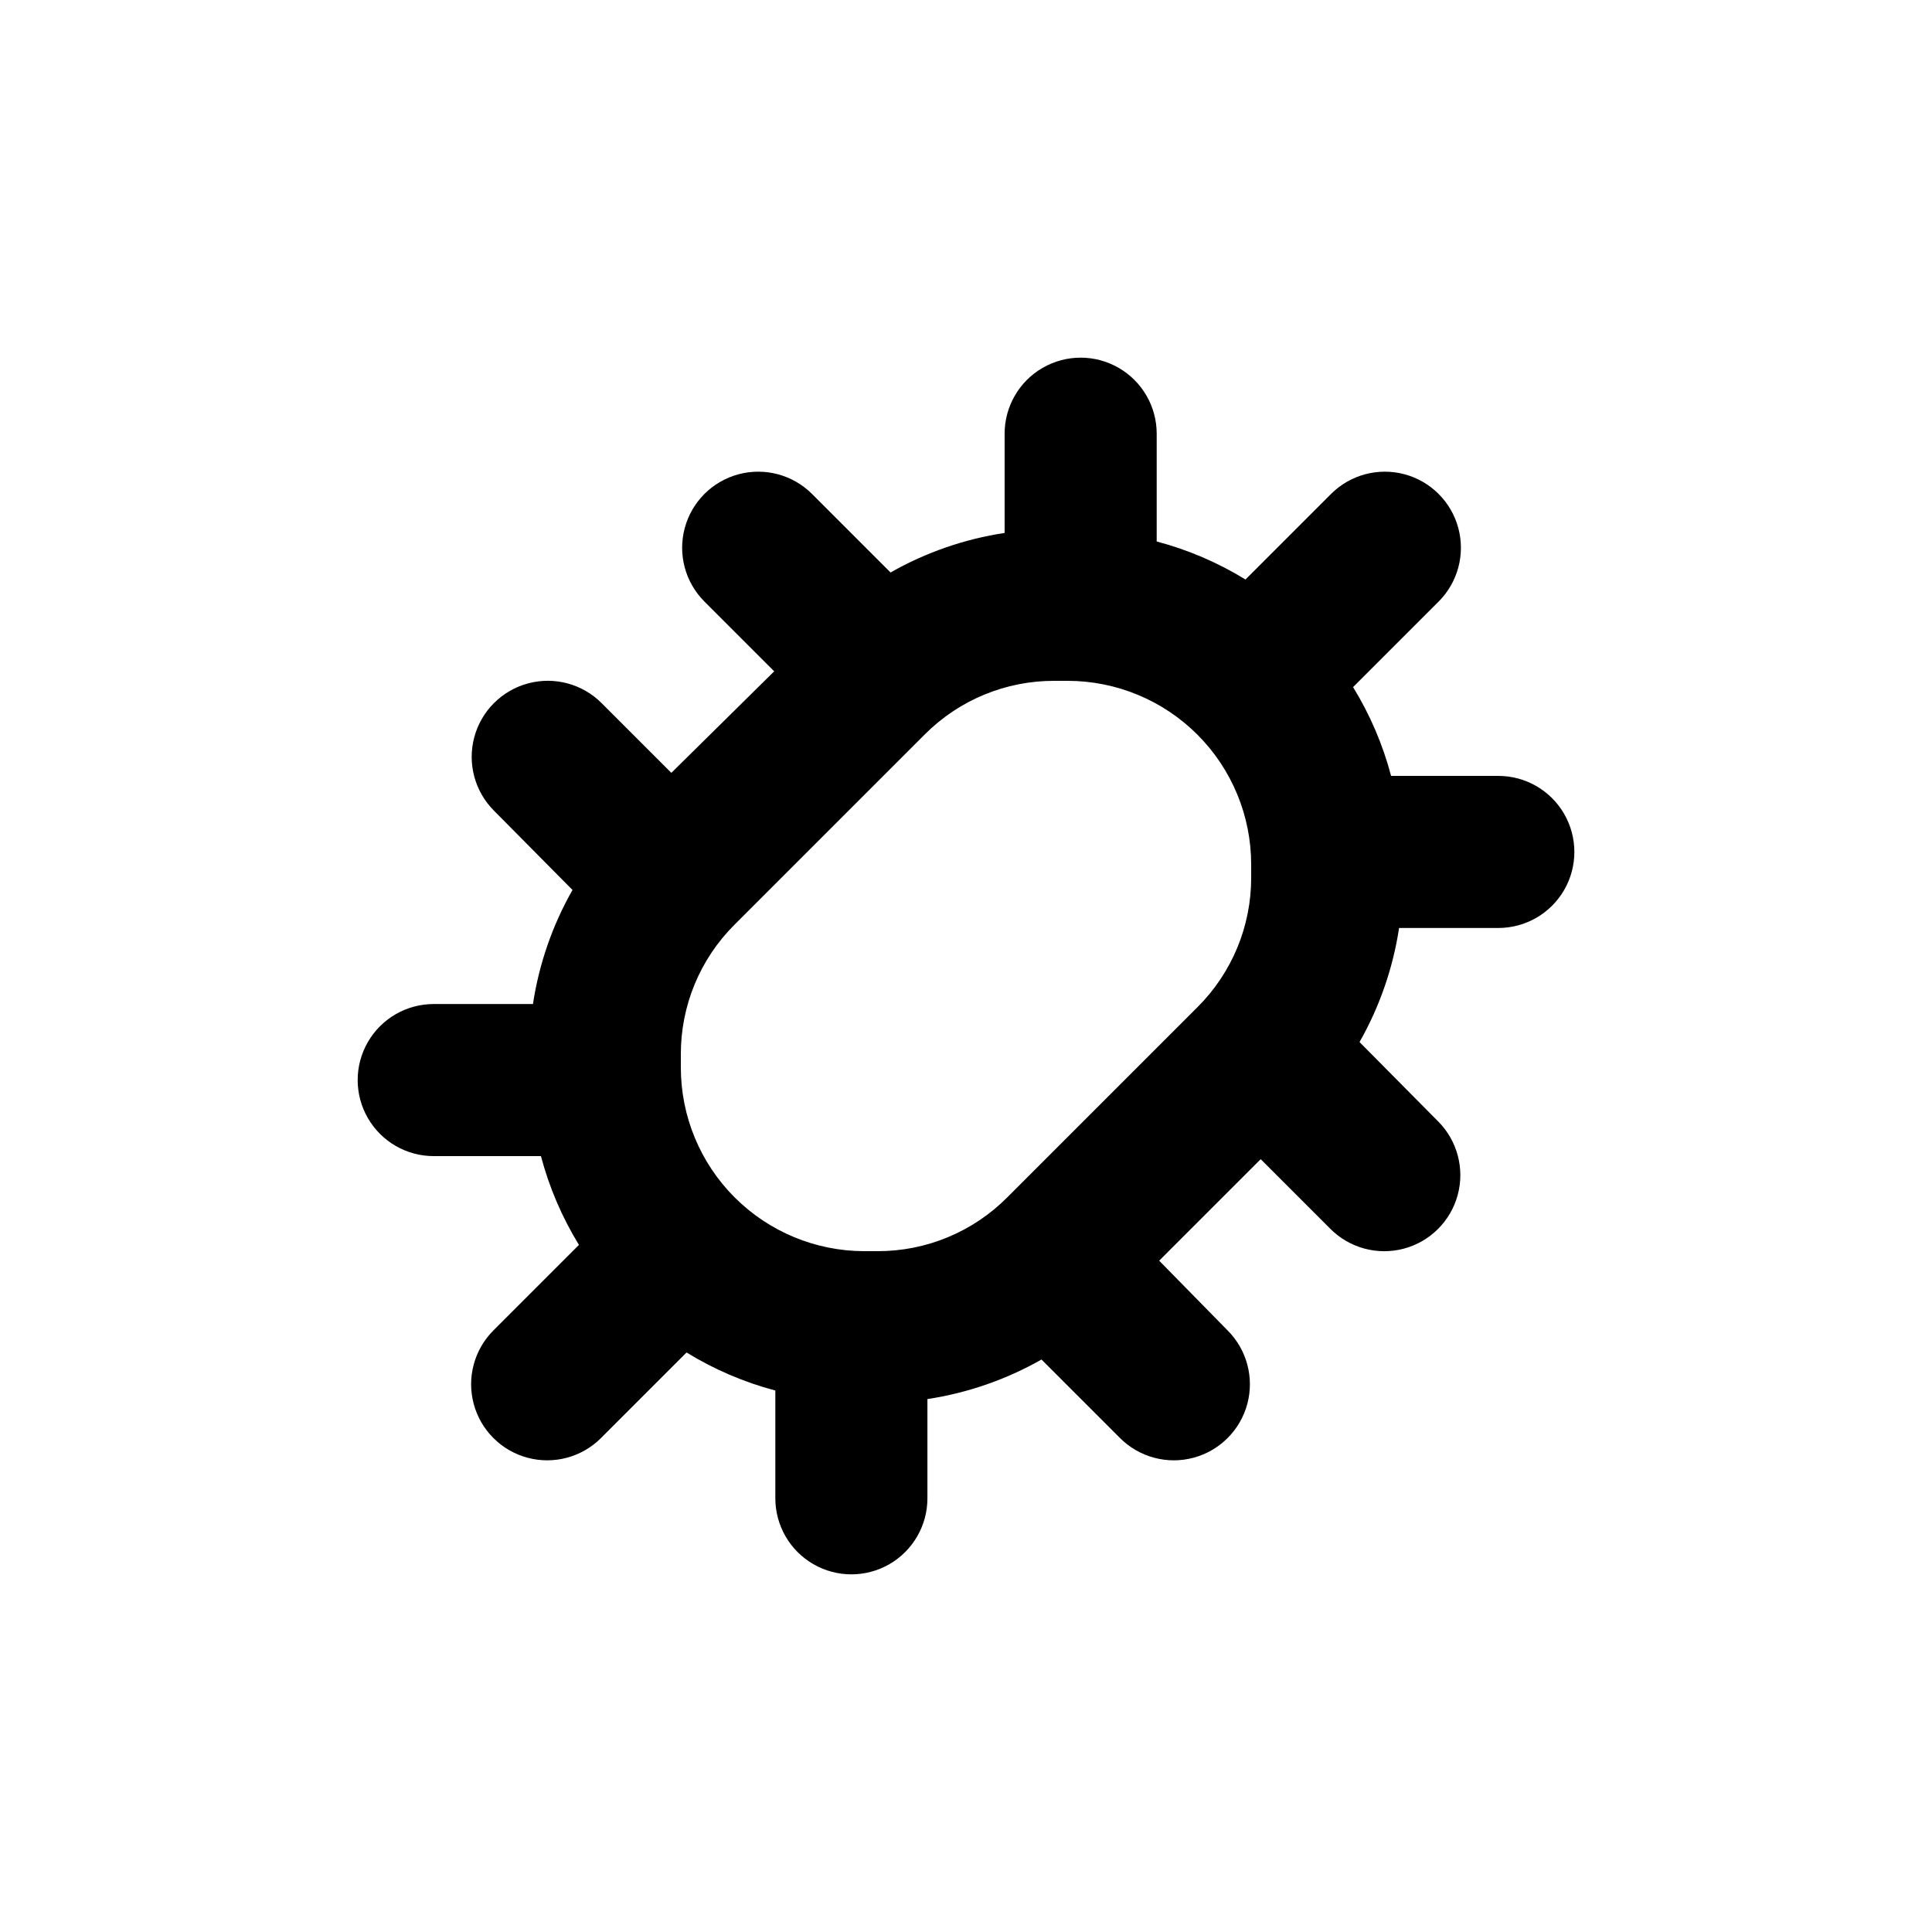
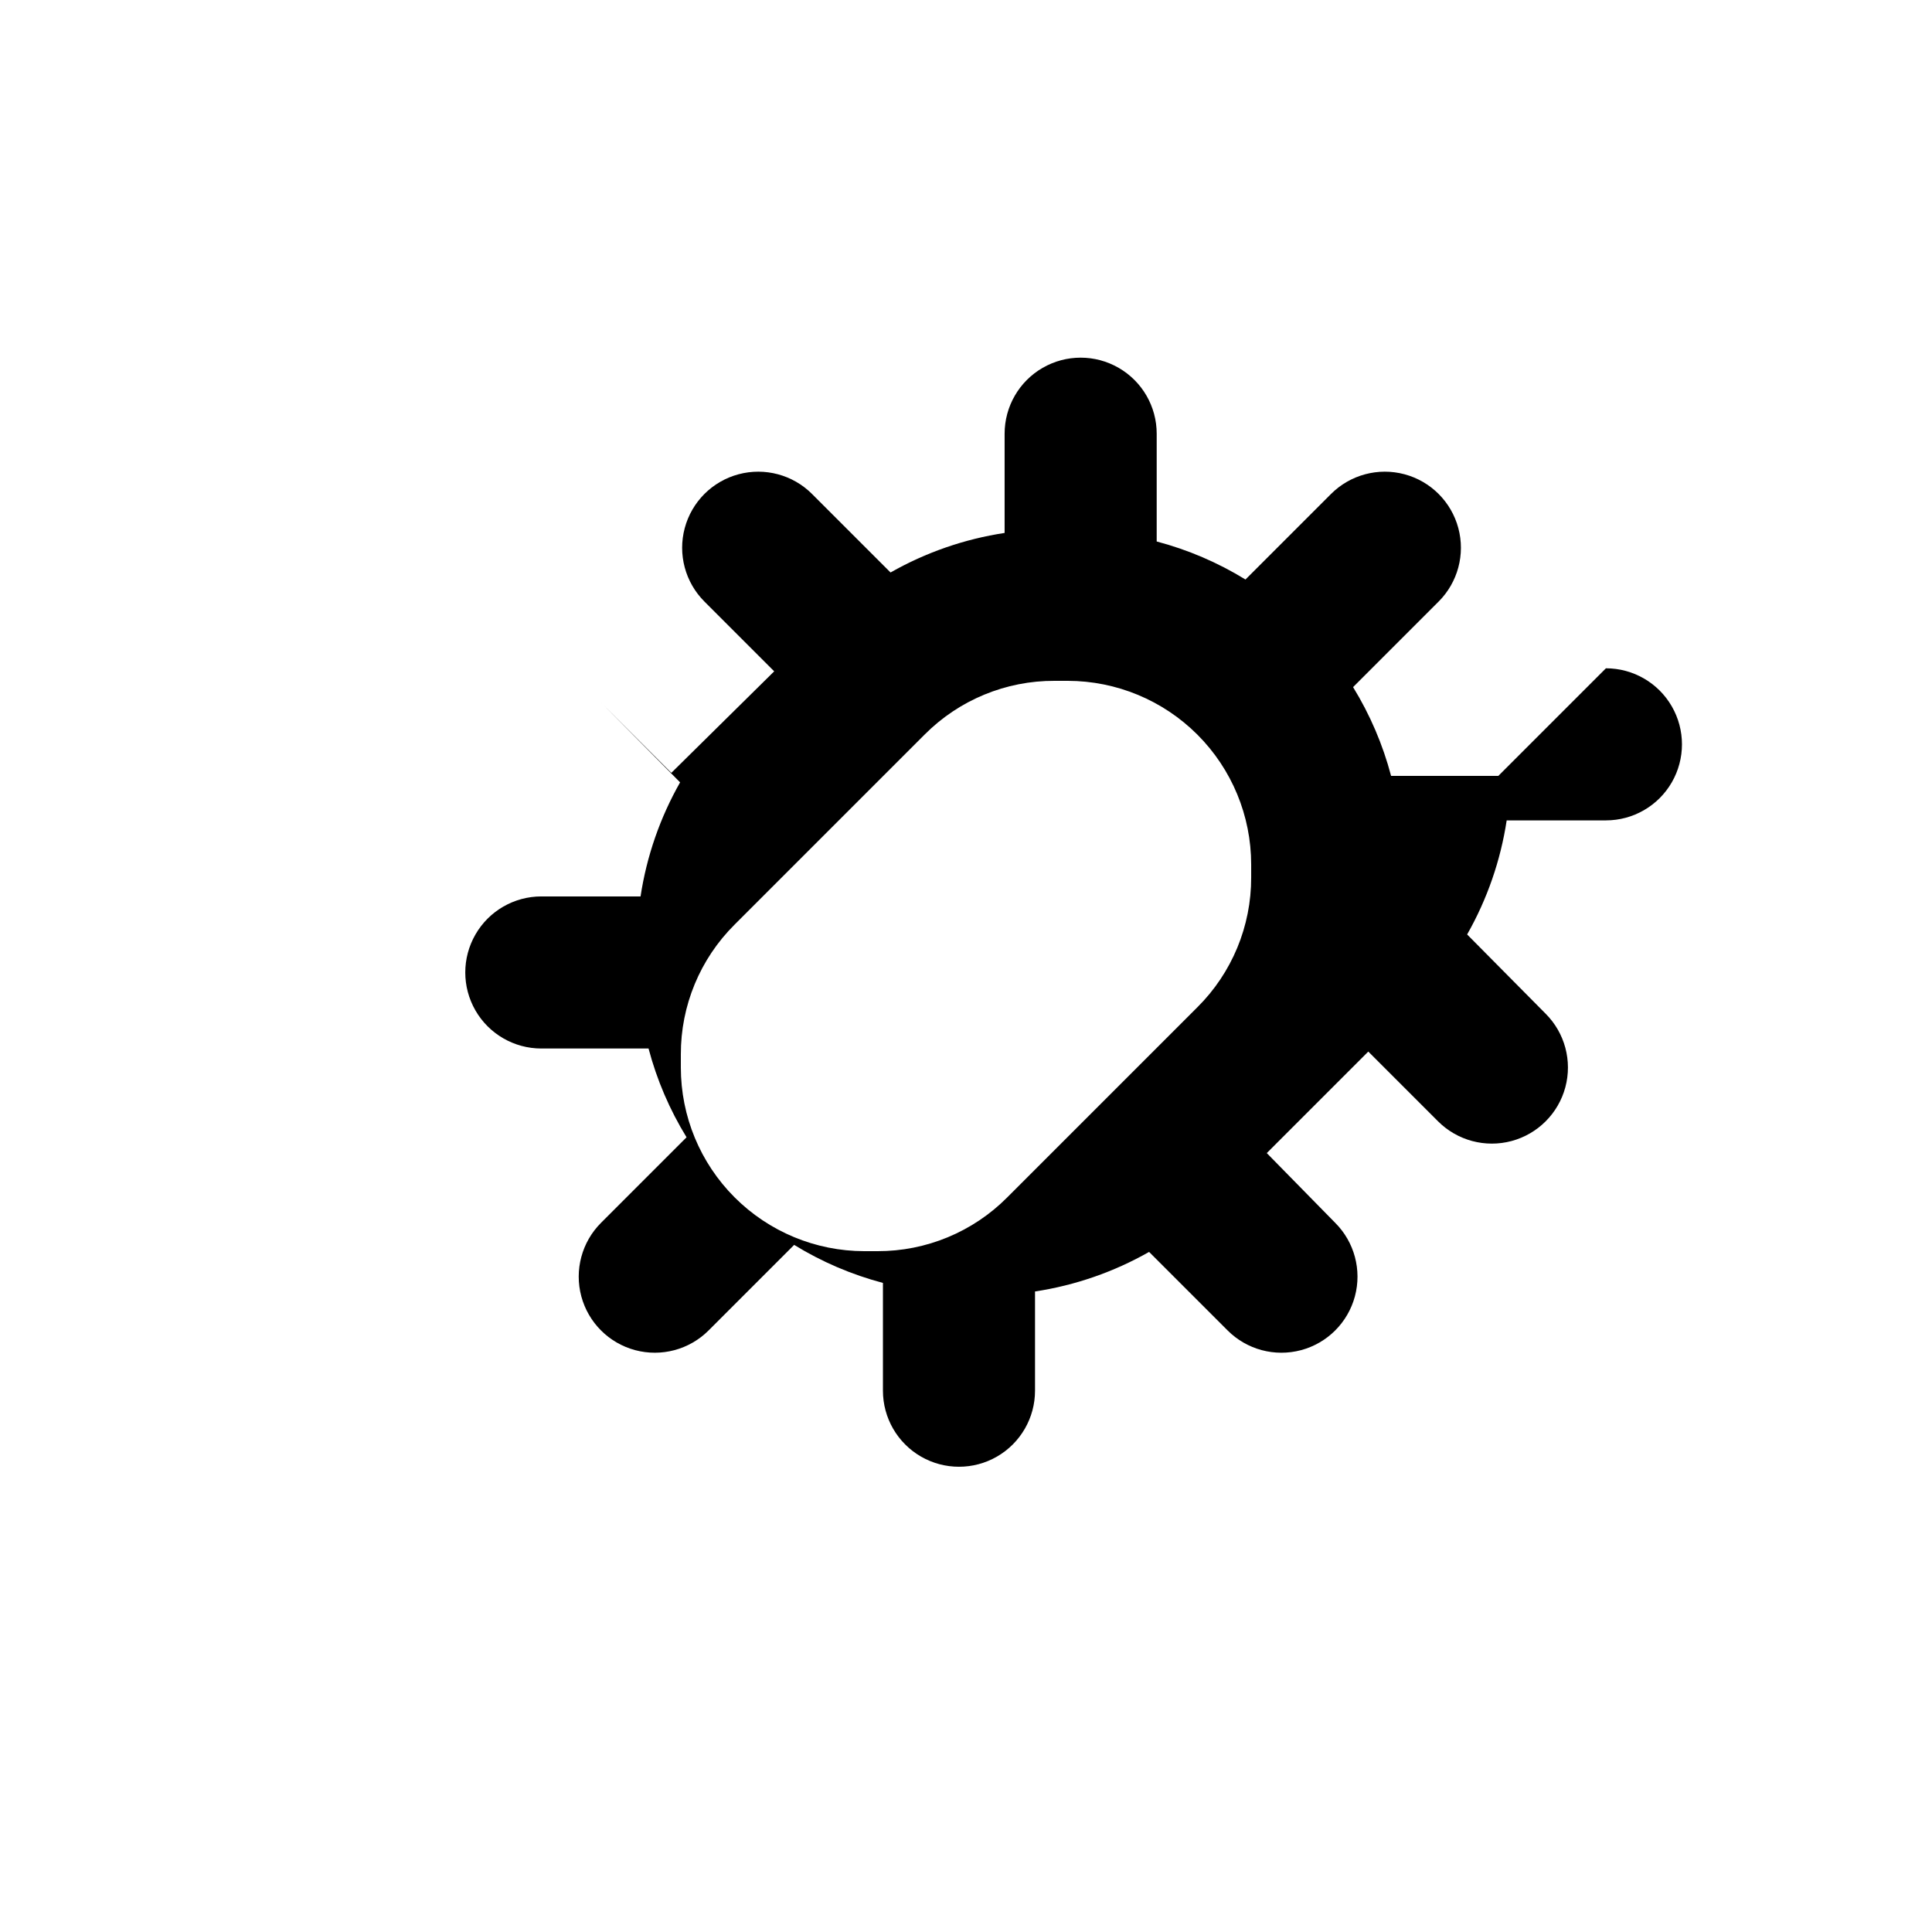
<svg xmlns="http://www.w3.org/2000/svg" fill="#000000" width="800px" height="800px" version="1.1" viewBox="144 144 512 512">
-   <path d="m541.07 349.62h-28.418c-2.188-8.293-5.582-16.219-10.074-23.527l22.672-22.672c5.094-5.094 7.082-12.52 5.219-19.477-1.863-6.957-7.301-12.395-14.258-14.258-6.957-1.863-14.383 0.125-19.477 5.219l-22.672 22.672c-7.309-4.492-15.234-7.887-23.527-10.078v-28.562c0-7.203-3.84-13.855-10.078-17.453-6.234-3.602-13.914-3.602-20.152 0-6.234 3.598-10.074 10.25-10.074 17.453v26.301-0.004c-10.633 1.613-20.879 5.164-30.23 10.48l-20.809-20.809h0.004c-5.094-5.094-12.52-7.082-19.477-5.219-6.961 1.863-12.395 7.301-14.258 14.258-1.867 6.957 0.125 14.383 5.219 19.477l18.488 18.488-27.258 26.906-18.488-18.488v-0.004c-5.094-5.094-12.52-7.082-19.477-5.219-6.957 1.867-12.395 7.301-14.258 14.258-1.863 6.961 0.125 14.383 5.219 19.477l20.809 21.012c-5.316 9.348-8.867 19.594-10.48 30.227h-26.297c-7.203 0-13.855 3.84-17.453 10.078-3.602 6.234-3.602 13.914 0 20.152 3.598 6.234 10.25 10.074 17.453 10.074h28.414c2.191 8.293 5.586 16.219 10.074 23.527l-22.672 22.672c-5.094 5.094-7.082 12.52-5.219 19.477 1.867 6.957 7.301 12.395 14.258 14.258 6.961 1.863 14.383-0.125 19.477-5.219l22.672-22.672c7.309 4.492 15.234 7.887 23.527 10.078v28.566c0 7.199 3.844 13.852 10.078 17.453 6.234 3.598 13.918 3.598 20.152 0 6.234-3.602 10.074-10.254 10.074-17.453v-26.301c10.633-1.613 20.879-5.164 30.23-10.48l20.809 20.809c5.094 5.094 12.516 7.082 19.477 5.219 6.957-1.863 12.391-7.301 14.258-14.258 1.863-6.957-0.125-14.383-5.219-19.477l-18.137-18.488 26.902-26.902 18.488 18.488c5.094 5.094 12.52 7.082 19.477 5.219 6.957-1.863 12.395-7.301 14.258-14.258s-0.125-14.383-5.219-19.477l-20.809-21.008c5.316-9.352 8.867-19.598 10.48-30.23h26.301c7.199 0 13.852-3.84 17.453-10.074 3.598-6.238 3.598-13.918 0-20.152-3.602-6.238-10.254-10.078-17.453-10.078zm-65.496 26.902c0.035 12.918-5.098 25.309-14.258 34.41l-50.383 50.383c-9.102 9.16-21.492 14.293-34.41 14.258h-3.477c-12.898-0.016-25.262-5.148-34.379-14.273-9.117-9.125-14.238-21.496-14.238-34.395v-3.477c-0.035-12.914 5.098-25.309 14.258-34.41l50.383-50.383c9.109-9.141 21.504-14.258 34.41-14.207h3.477c12.898 0.016 25.266 5.148 34.379 14.273 9.117 9.125 14.238 21.496 14.238 34.395z" />
+   <path d="m541.07 349.62h-28.418c-2.188-8.293-5.582-16.219-10.074-23.527l22.672-22.672c5.094-5.094 7.082-12.52 5.219-19.477-1.863-6.957-7.301-12.395-14.258-14.258-6.957-1.863-14.383 0.125-19.477 5.219l-22.672 22.672c-7.309-4.492-15.234-7.887-23.527-10.078v-28.562c0-7.203-3.84-13.855-10.078-17.453-6.234-3.602-13.914-3.602-20.152 0-6.234 3.598-10.074 10.25-10.074 17.453v26.301-0.004c-10.633 1.613-20.879 5.164-30.23 10.48l-20.809-20.809h0.004c-5.094-5.094-12.52-7.082-19.477-5.219-6.961 1.863-12.395 7.301-14.258 14.258-1.867 6.957 0.125 14.383 5.219 19.477l18.488 18.488-27.258 26.906-18.488-18.488v-0.004l20.809 21.012c-5.316 9.348-8.867 19.594-10.48 30.227h-26.297c-7.203 0-13.855 3.84-17.453 10.078-3.602 6.234-3.602 13.914 0 20.152 3.598 6.234 10.25 10.074 17.453 10.074h28.414c2.191 8.293 5.586 16.219 10.074 23.527l-22.672 22.672c-5.094 5.094-7.082 12.52-5.219 19.477 1.867 6.957 7.301 12.395 14.258 14.258 6.961 1.863 14.383-0.125 19.477-5.219l22.672-22.672c7.309 4.492 15.234 7.887 23.527 10.078v28.566c0 7.199 3.844 13.852 10.078 17.453 6.234 3.598 13.918 3.598 20.152 0 6.234-3.602 10.074-10.254 10.074-17.453v-26.301c10.633-1.613 20.879-5.164 30.23-10.48l20.809 20.809c5.094 5.094 12.516 7.082 19.477 5.219 6.957-1.863 12.391-7.301 14.258-14.258 1.863-6.957-0.125-14.383-5.219-19.477l-18.137-18.488 26.902-26.902 18.488 18.488c5.094 5.094 12.52 7.082 19.477 5.219 6.957-1.863 12.395-7.301 14.258-14.258s-0.125-14.383-5.219-19.477l-20.809-21.008c5.316-9.352 8.867-19.598 10.48-30.23h26.301c7.199 0 13.852-3.84 17.453-10.074 3.598-6.238 3.598-13.918 0-20.152-3.602-6.238-10.254-10.078-17.453-10.078zm-65.496 26.902c0.035 12.918-5.098 25.309-14.258 34.41l-50.383 50.383c-9.102 9.16-21.492 14.293-34.41 14.258h-3.477c-12.898-0.016-25.262-5.148-34.379-14.273-9.117-9.125-14.238-21.496-14.238-34.395v-3.477c-0.035-12.914 5.098-25.309 14.258-34.41l50.383-50.383c9.109-9.141 21.504-14.258 34.41-14.207h3.477c12.898 0.016 25.266 5.148 34.379 14.273 9.117 9.125 14.238 21.496 14.238 34.395z" />
</svg>